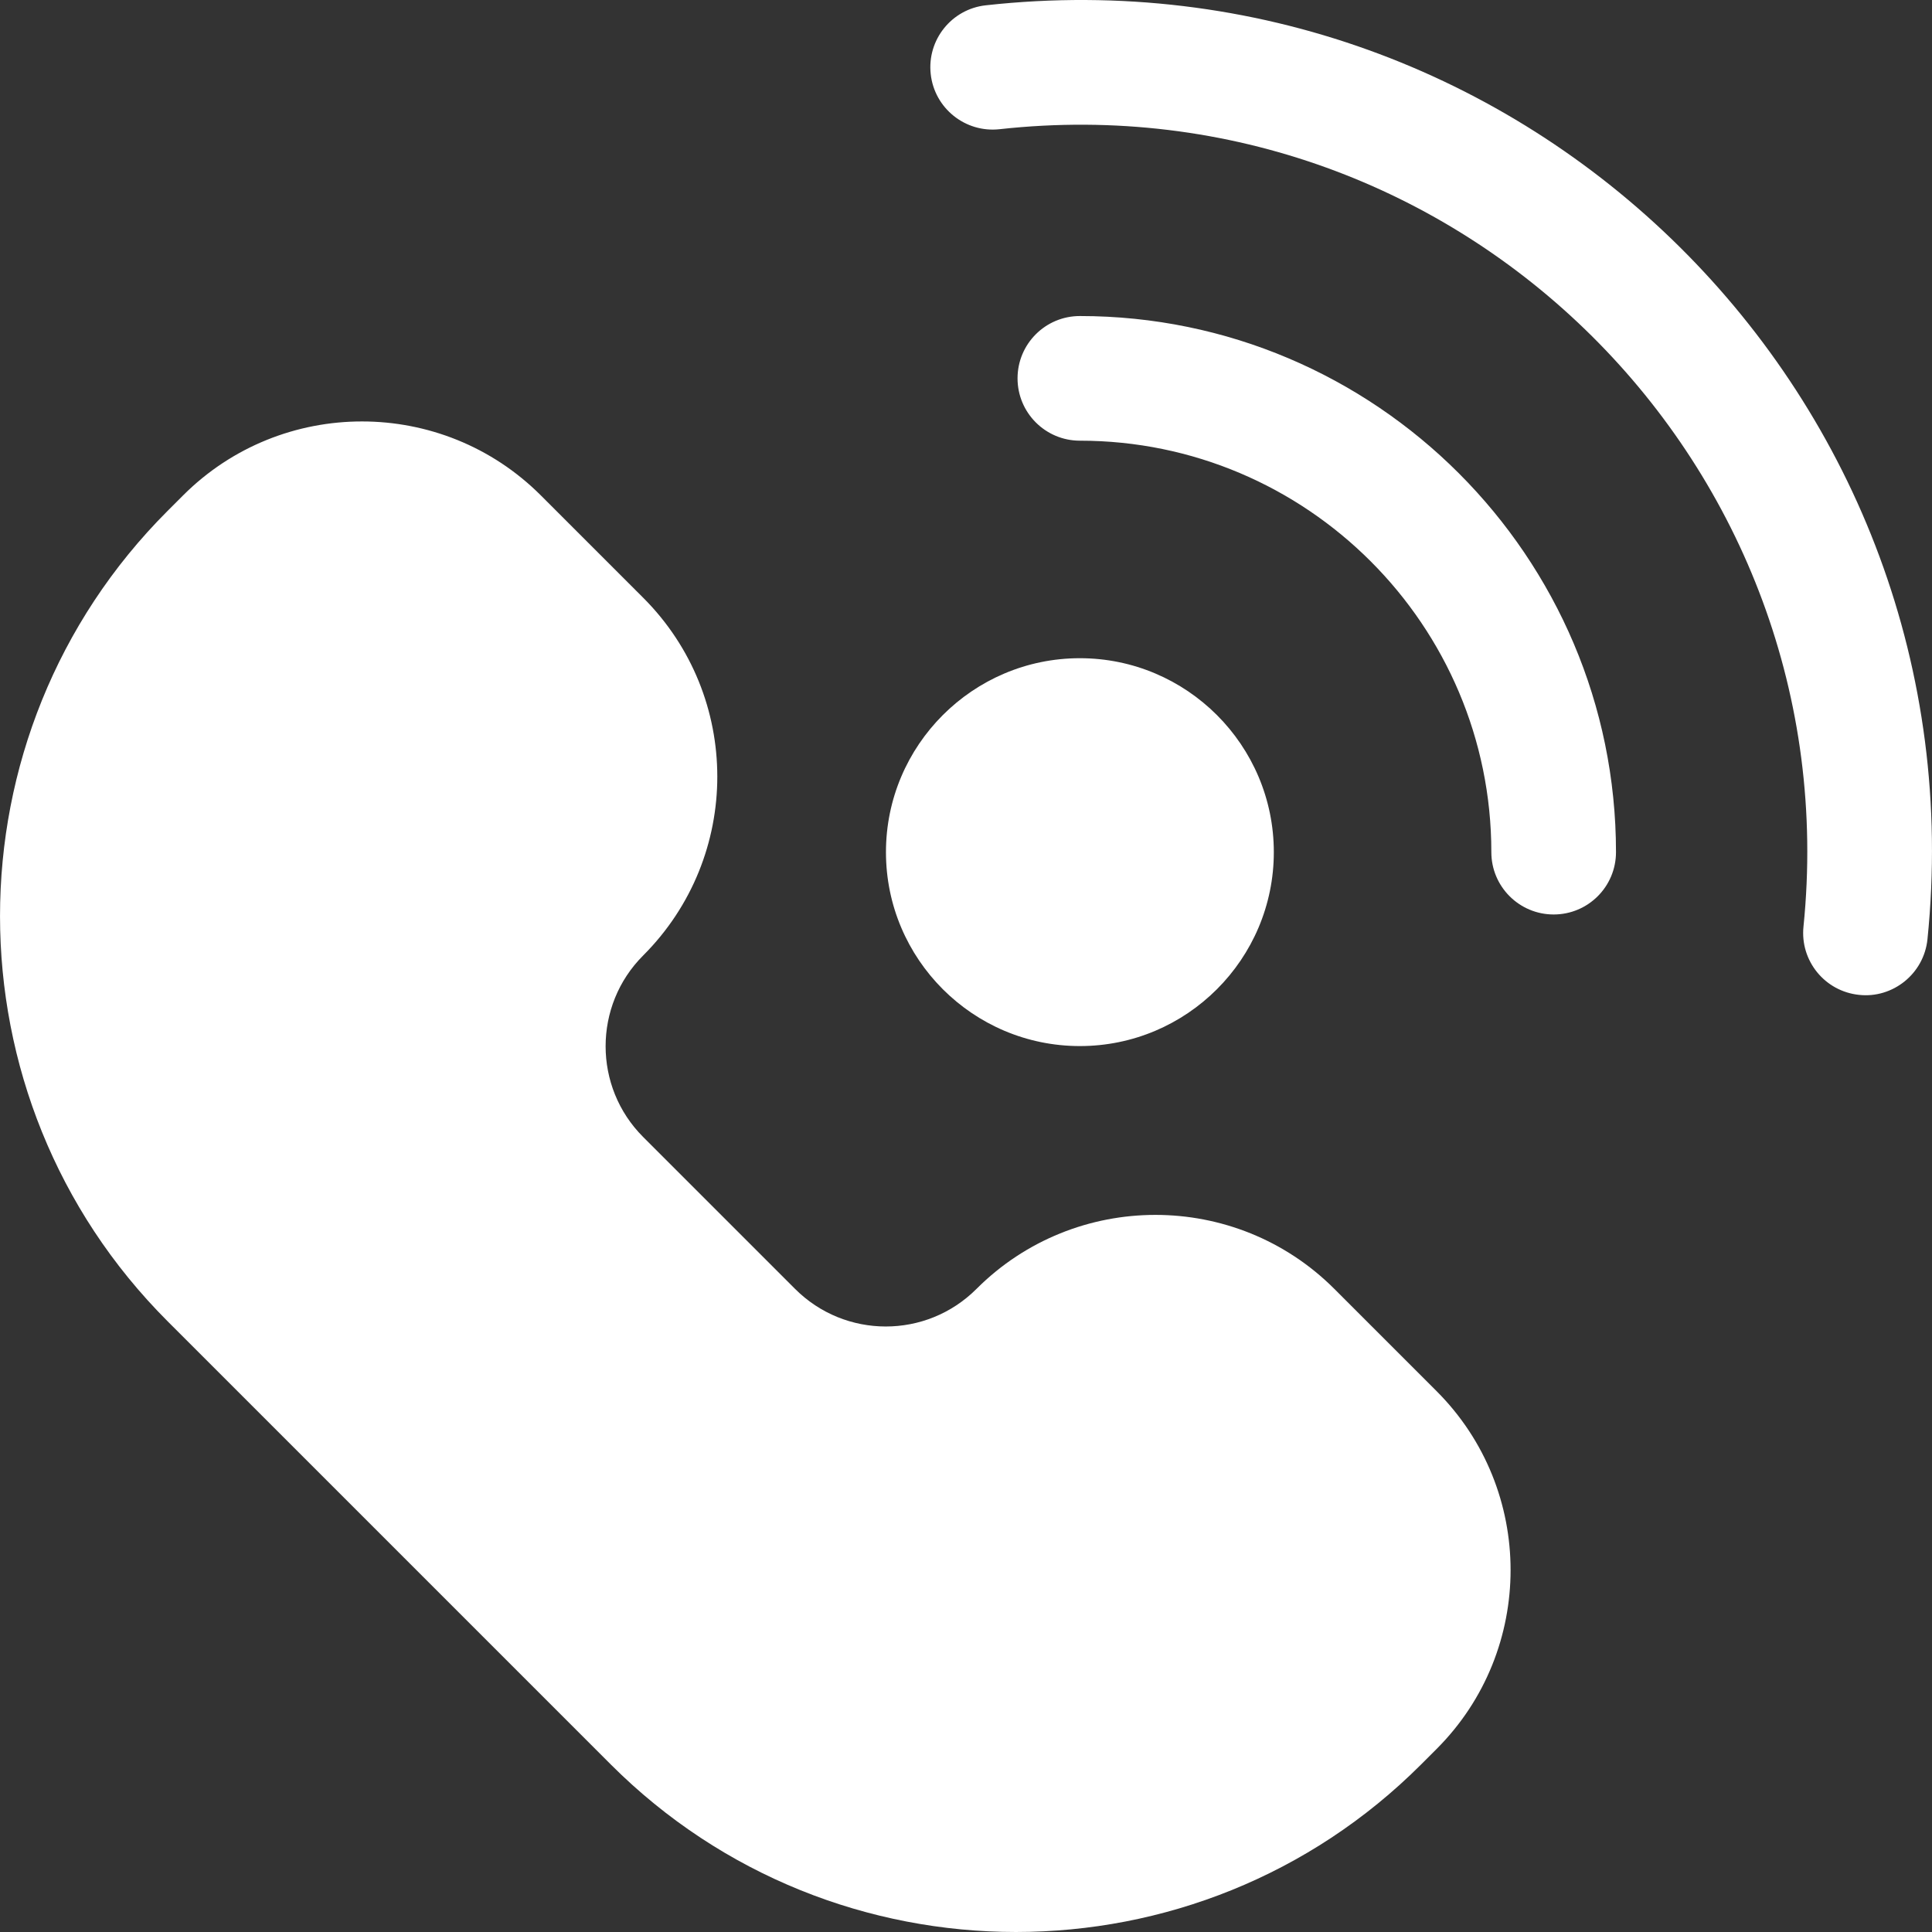
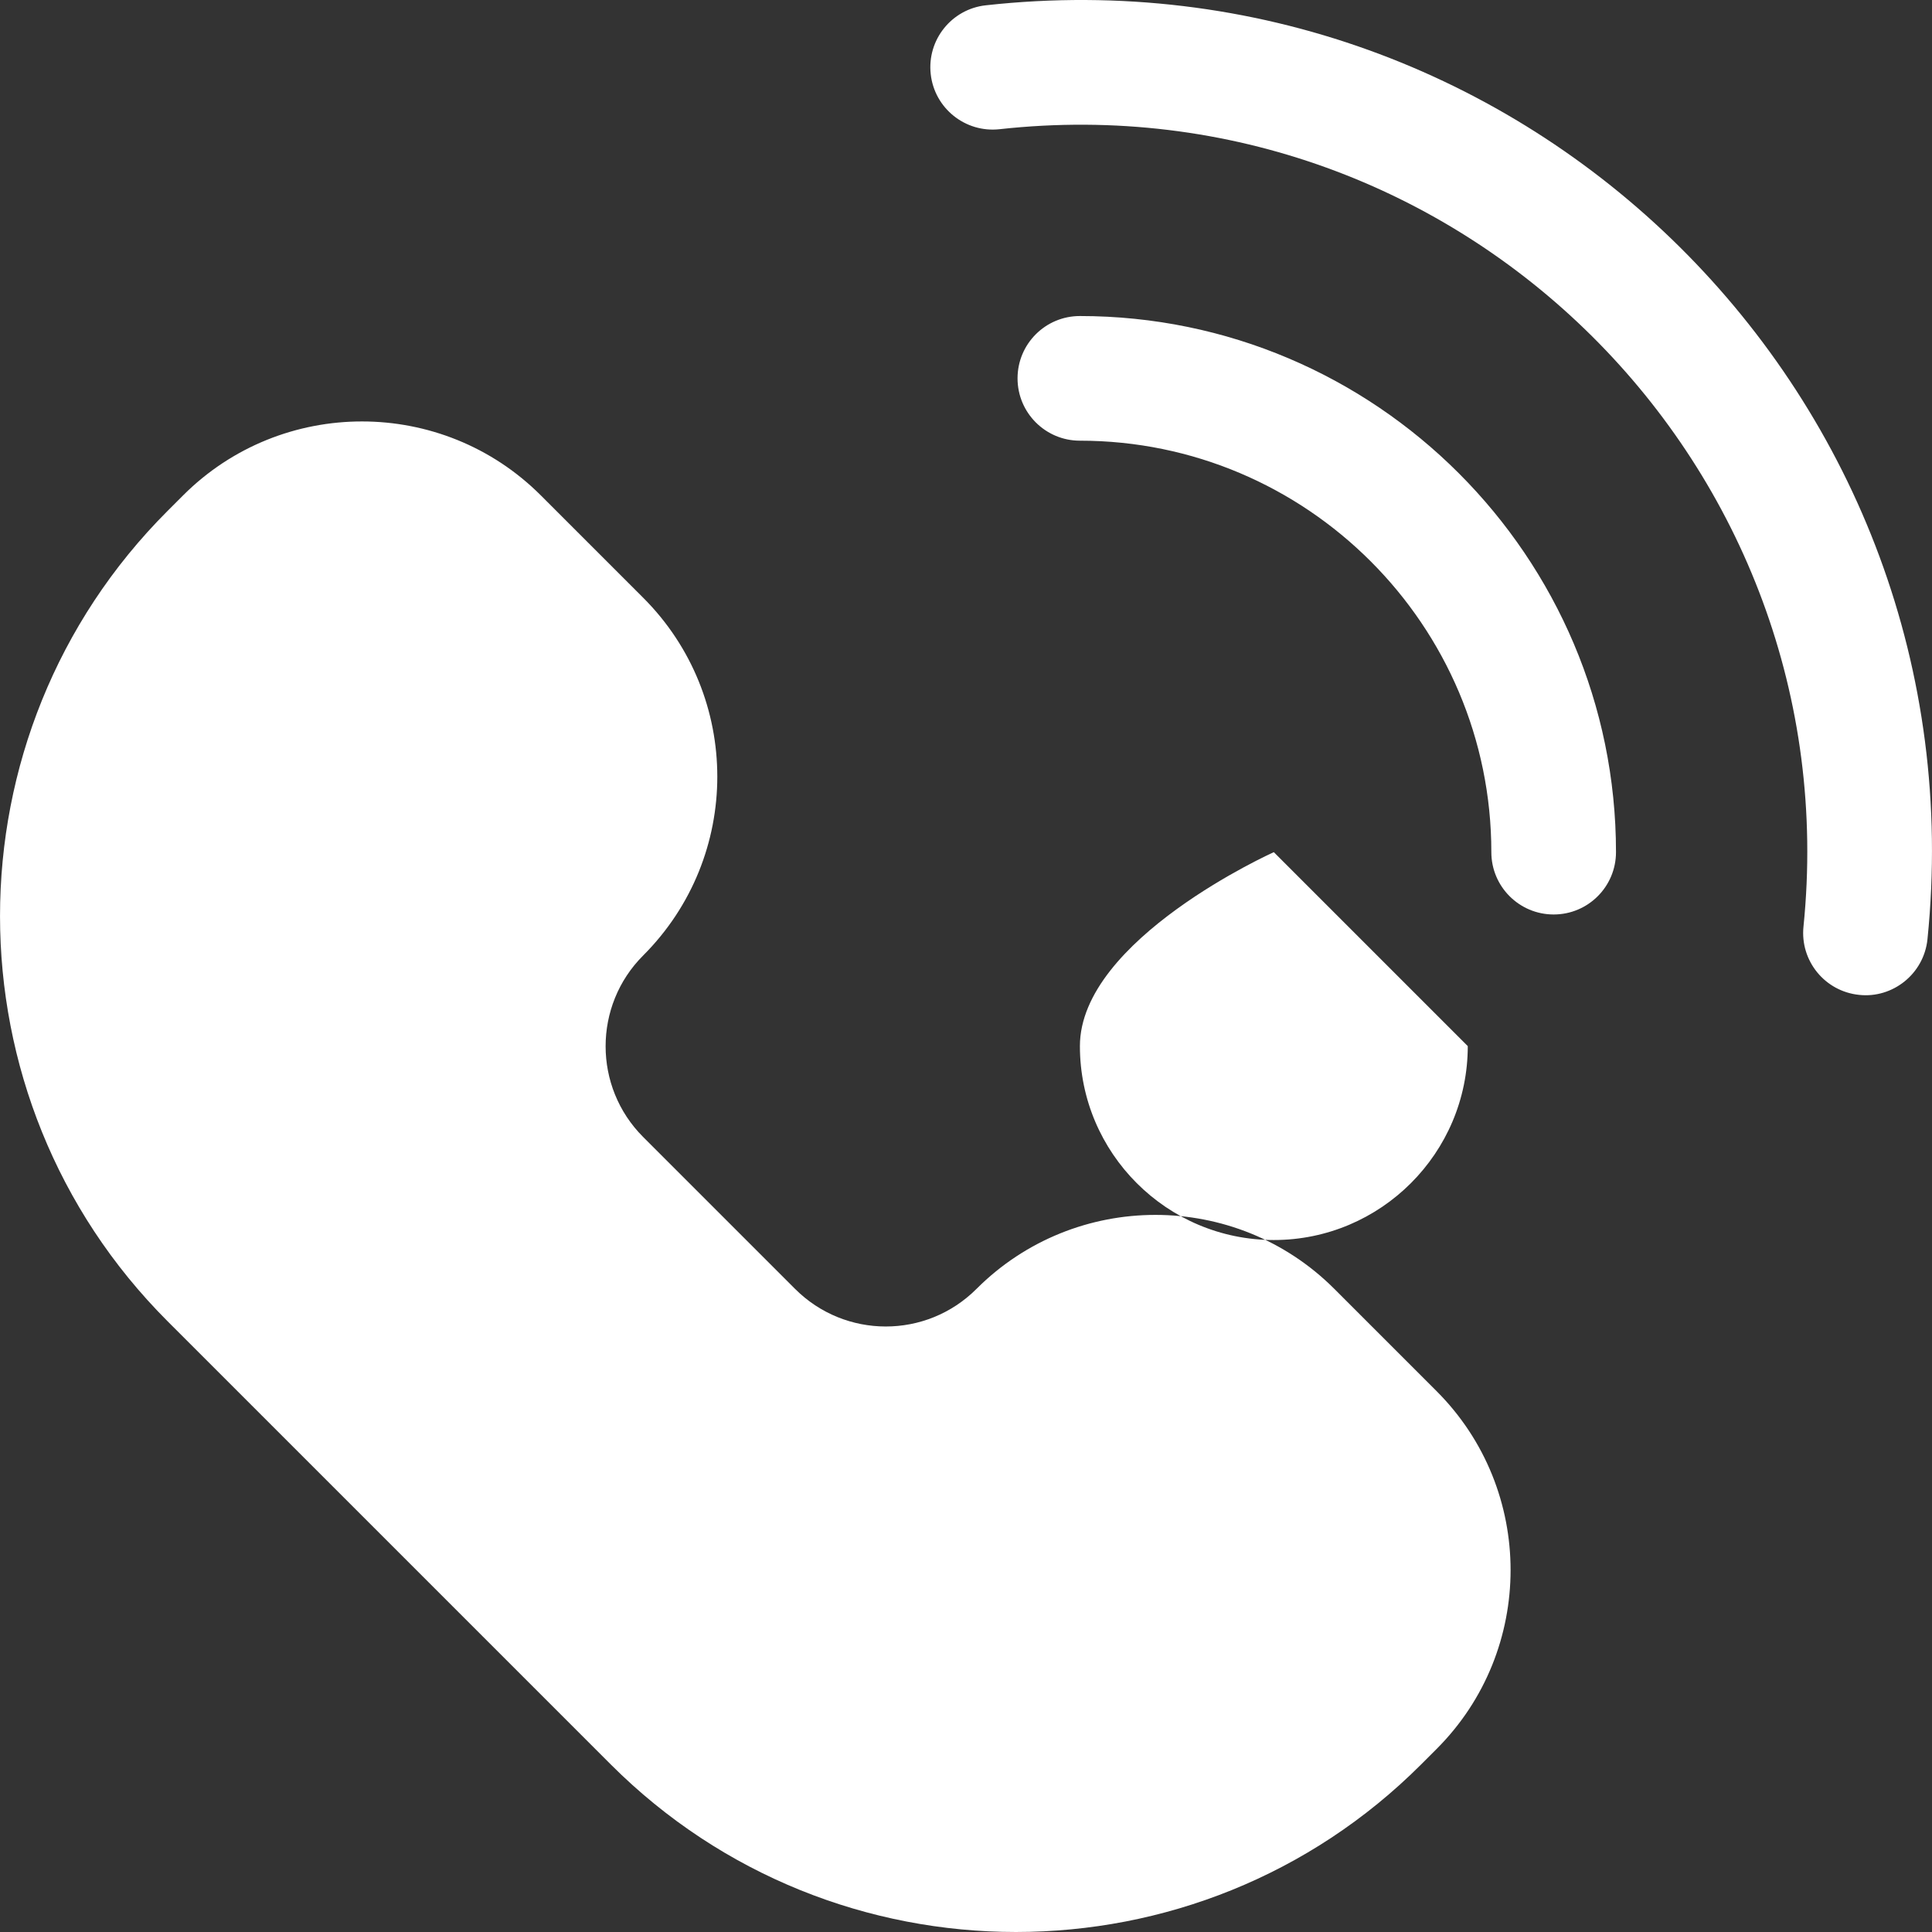
<svg xmlns="http://www.w3.org/2000/svg" id="Layer_1" enable-background="new 0 0 495.97 495.97" height="512px" viewBox="0 0 495.97 495.97" width="512px" class="">
  <rect x="0" y="0" width="495.97" height="495.97" fill="#333333" stroke="none" />
  <g>
-     <path d="m368.797 357.13c25.32 25.32 25.32 66.53 0 91.85l-3.98 3.98c-57.338 57.339-150.647 57.353-208.02 0l-113.78-113.78c-57.35-57.35-57.35-150.67 0-208.02l3.98-3.98c25.32-25.32 66.53-25.32 91.85 0l26.26 26.26c25.37 25.349 25.391 66.459 0 91.85-12.85 12.84-12.85 33.75 0 46.59l38.99 38.99c12.858 12.858 33.692 12.898 46.59 0 25.33-25.32 66.53-25.32 91.85 0zm-41.79-138.37c0-27.45-22.34-49.79-49.79-49.79s-49.78 22.34-49.78 49.79 22.33 49.78 49.78 49.78 49.79-22.33 49.79-49.78zm-49.79-137.63c-8.84 0-16 7.16-16 16 0 8.83 7.16 16 16 16 58.25 0 105.63 47.38 105.63 105.63 0 8.84 7.17 16 16 16 8.84 0 16-7.16 16-16 0-75.89-61.74-137.63-137.63-137.63zm-24.14-79.77c-8.78.96-15.12 8.87-14.15 17.65.96 8.78 8.87 15.12 17.65 14.16 118.477-13.068 218.397 86.586 206.4 204.7-.9 8.79 5.5 16.64 14.3 17.53 8.563.934 16.618-5.353 17.53-14.3 14.146-139.007-103.292-255.047-241.73-239.74z" data-original="#000000" class="active-path" data-old_color="#000000" fill="#FFFFFF" />
+     <path d="m368.797 357.13c25.32 25.32 25.32 66.53 0 91.85l-3.98 3.98c-57.338 57.339-150.647 57.353-208.02 0l-113.78-113.78c-57.35-57.35-57.35-150.67 0-208.02l3.98-3.98c25.32-25.32 66.53-25.32 91.85 0l26.26 26.26c25.37 25.349 25.391 66.459 0 91.85-12.85 12.84-12.85 33.75 0 46.59l38.99 38.99c12.858 12.858 33.692 12.898 46.59 0 25.33-25.32 66.53-25.32 91.85 0zm-41.79-138.37s-49.78 22.34-49.78 49.79 22.33 49.78 49.78 49.78 49.79-22.33 49.79-49.78zm-49.79-137.63c-8.84 0-16 7.16-16 16 0 8.83 7.16 16 16 16 58.25 0 105.63 47.38 105.63 105.63 0 8.84 7.17 16 16 16 8.84 0 16-7.16 16-16 0-75.89-61.74-137.63-137.63-137.63zm-24.14-79.77c-8.78.96-15.12 8.87-14.15 17.65.96 8.78 8.87 15.12 17.65 14.16 118.477-13.068 218.397 86.586 206.4 204.7-.9 8.79 5.5 16.64 14.3 17.53 8.563.934 16.618-5.353 17.53-14.3 14.146-139.007-103.292-255.047-241.73-239.74z" data-original="#000000" class="active-path" data-old_color="#000000" fill="#FFFFFF" />
  </g>
</svg>